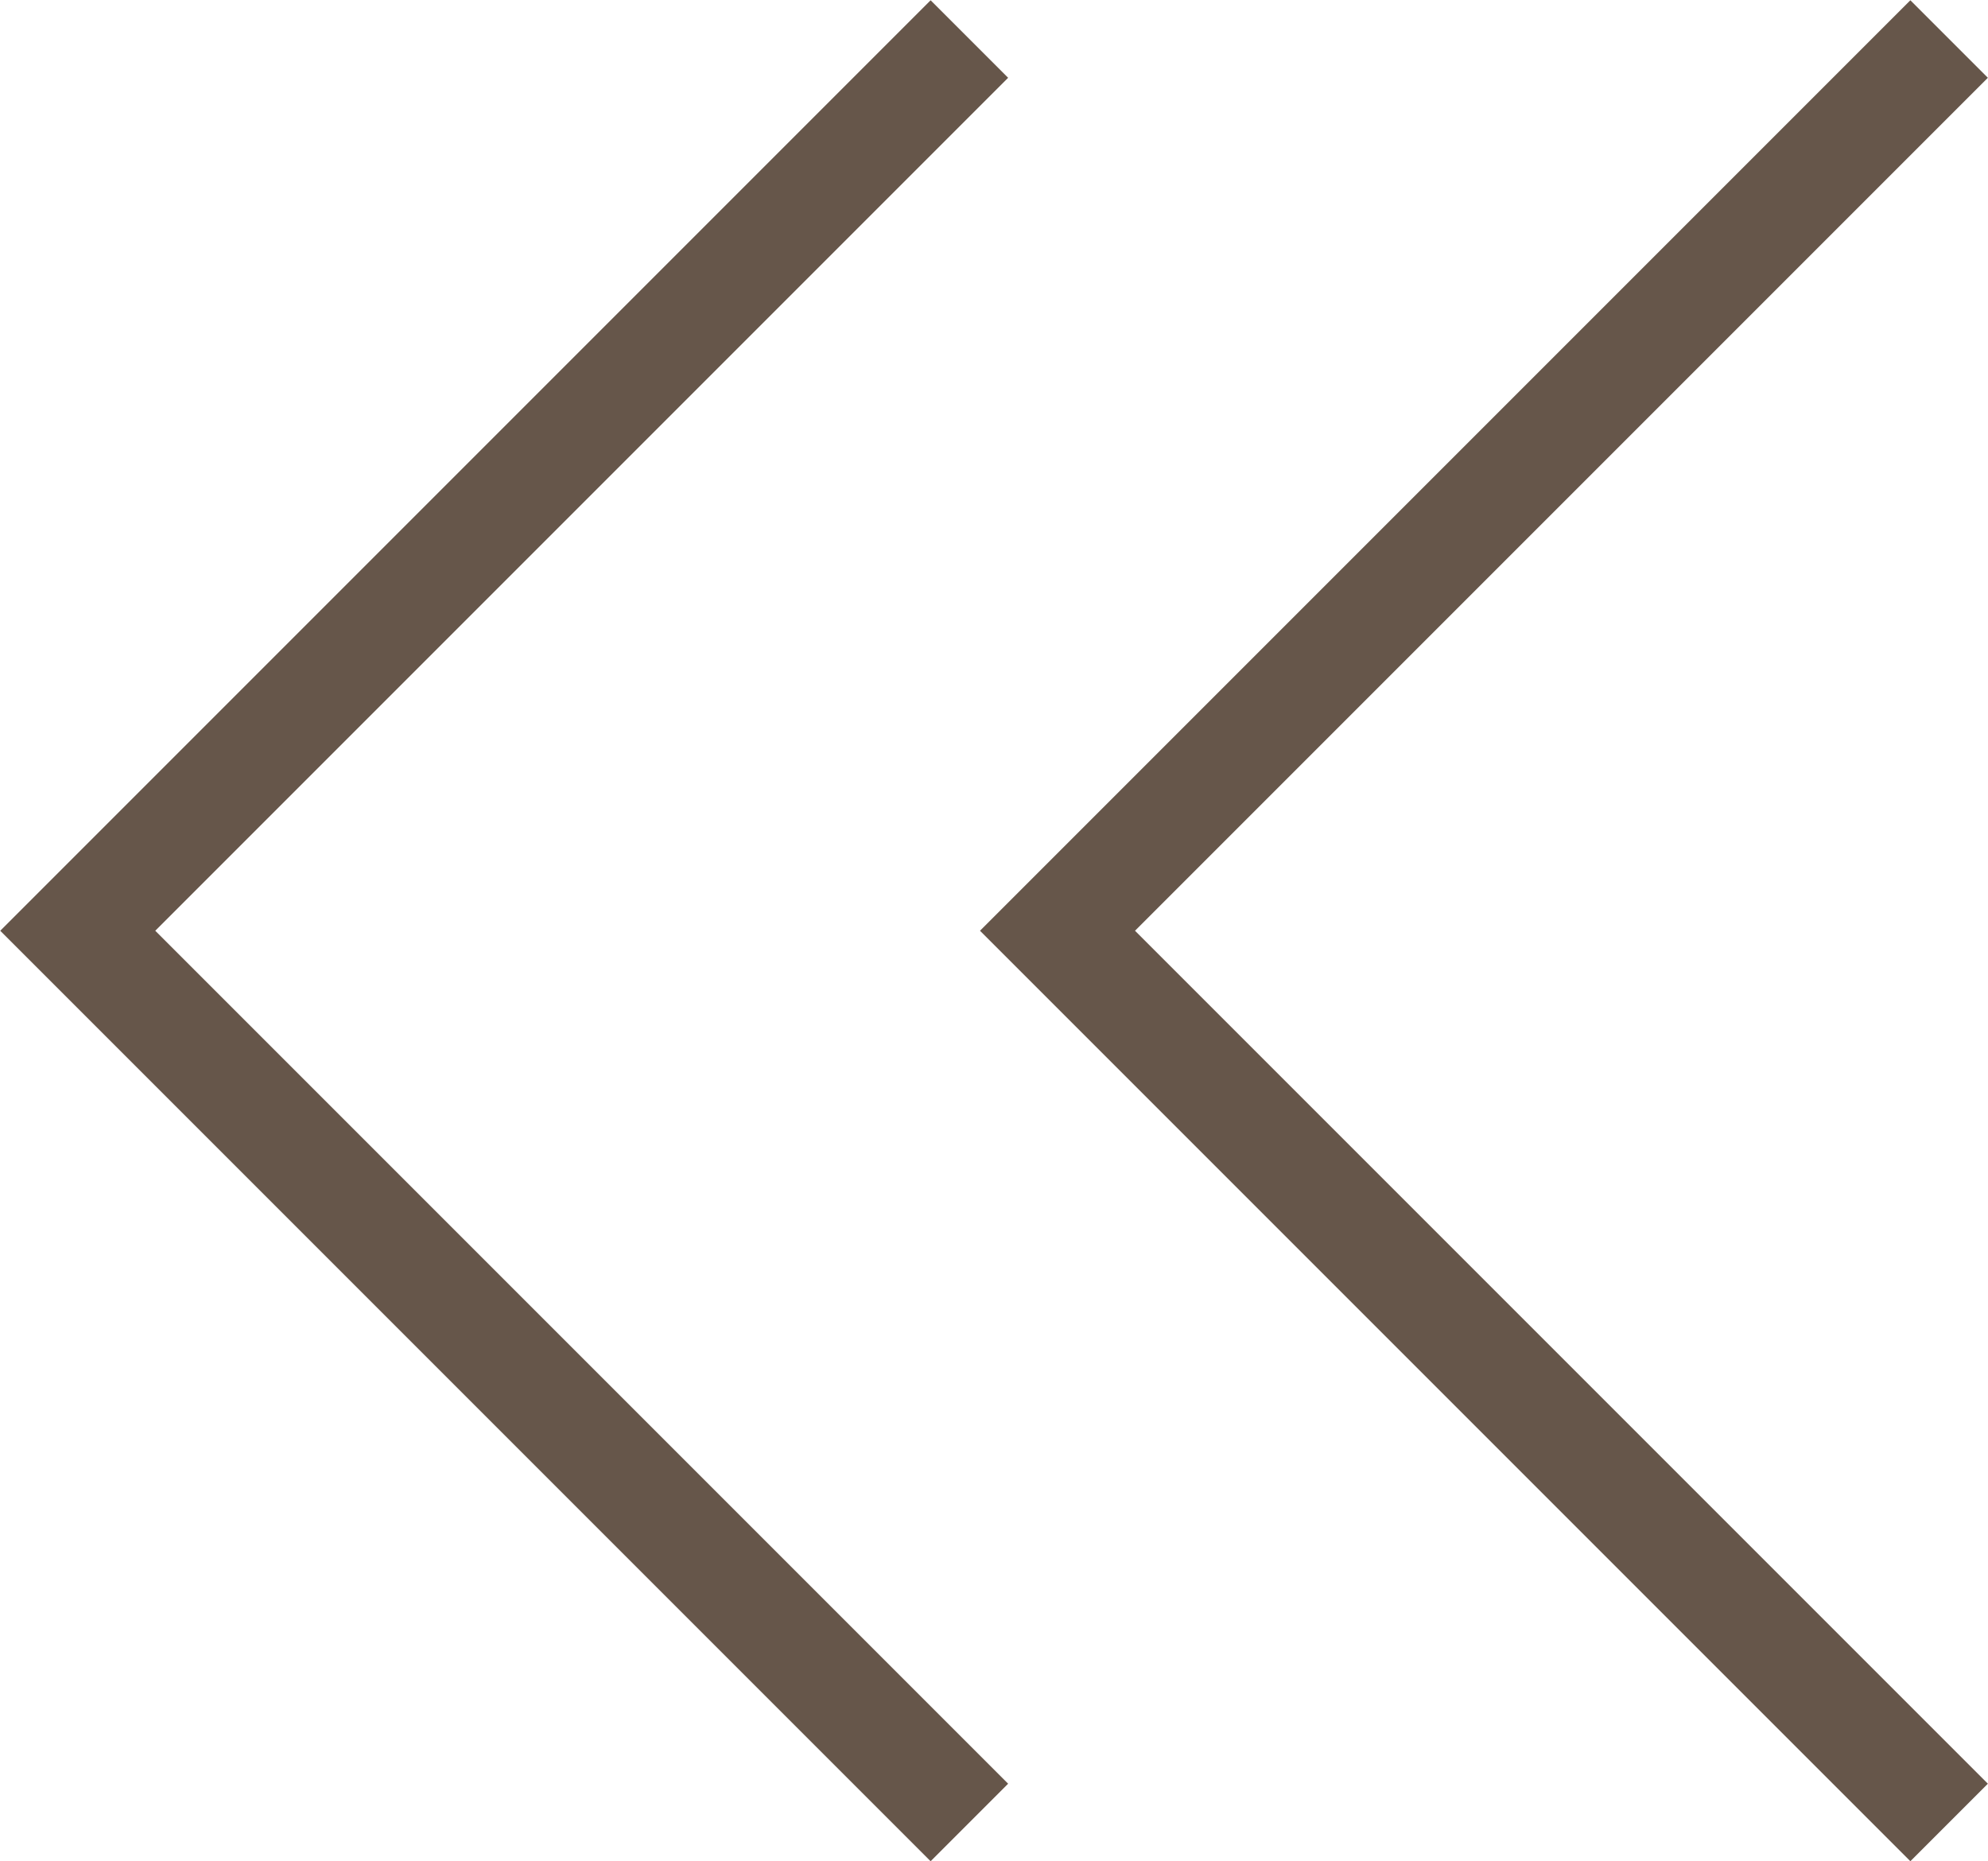
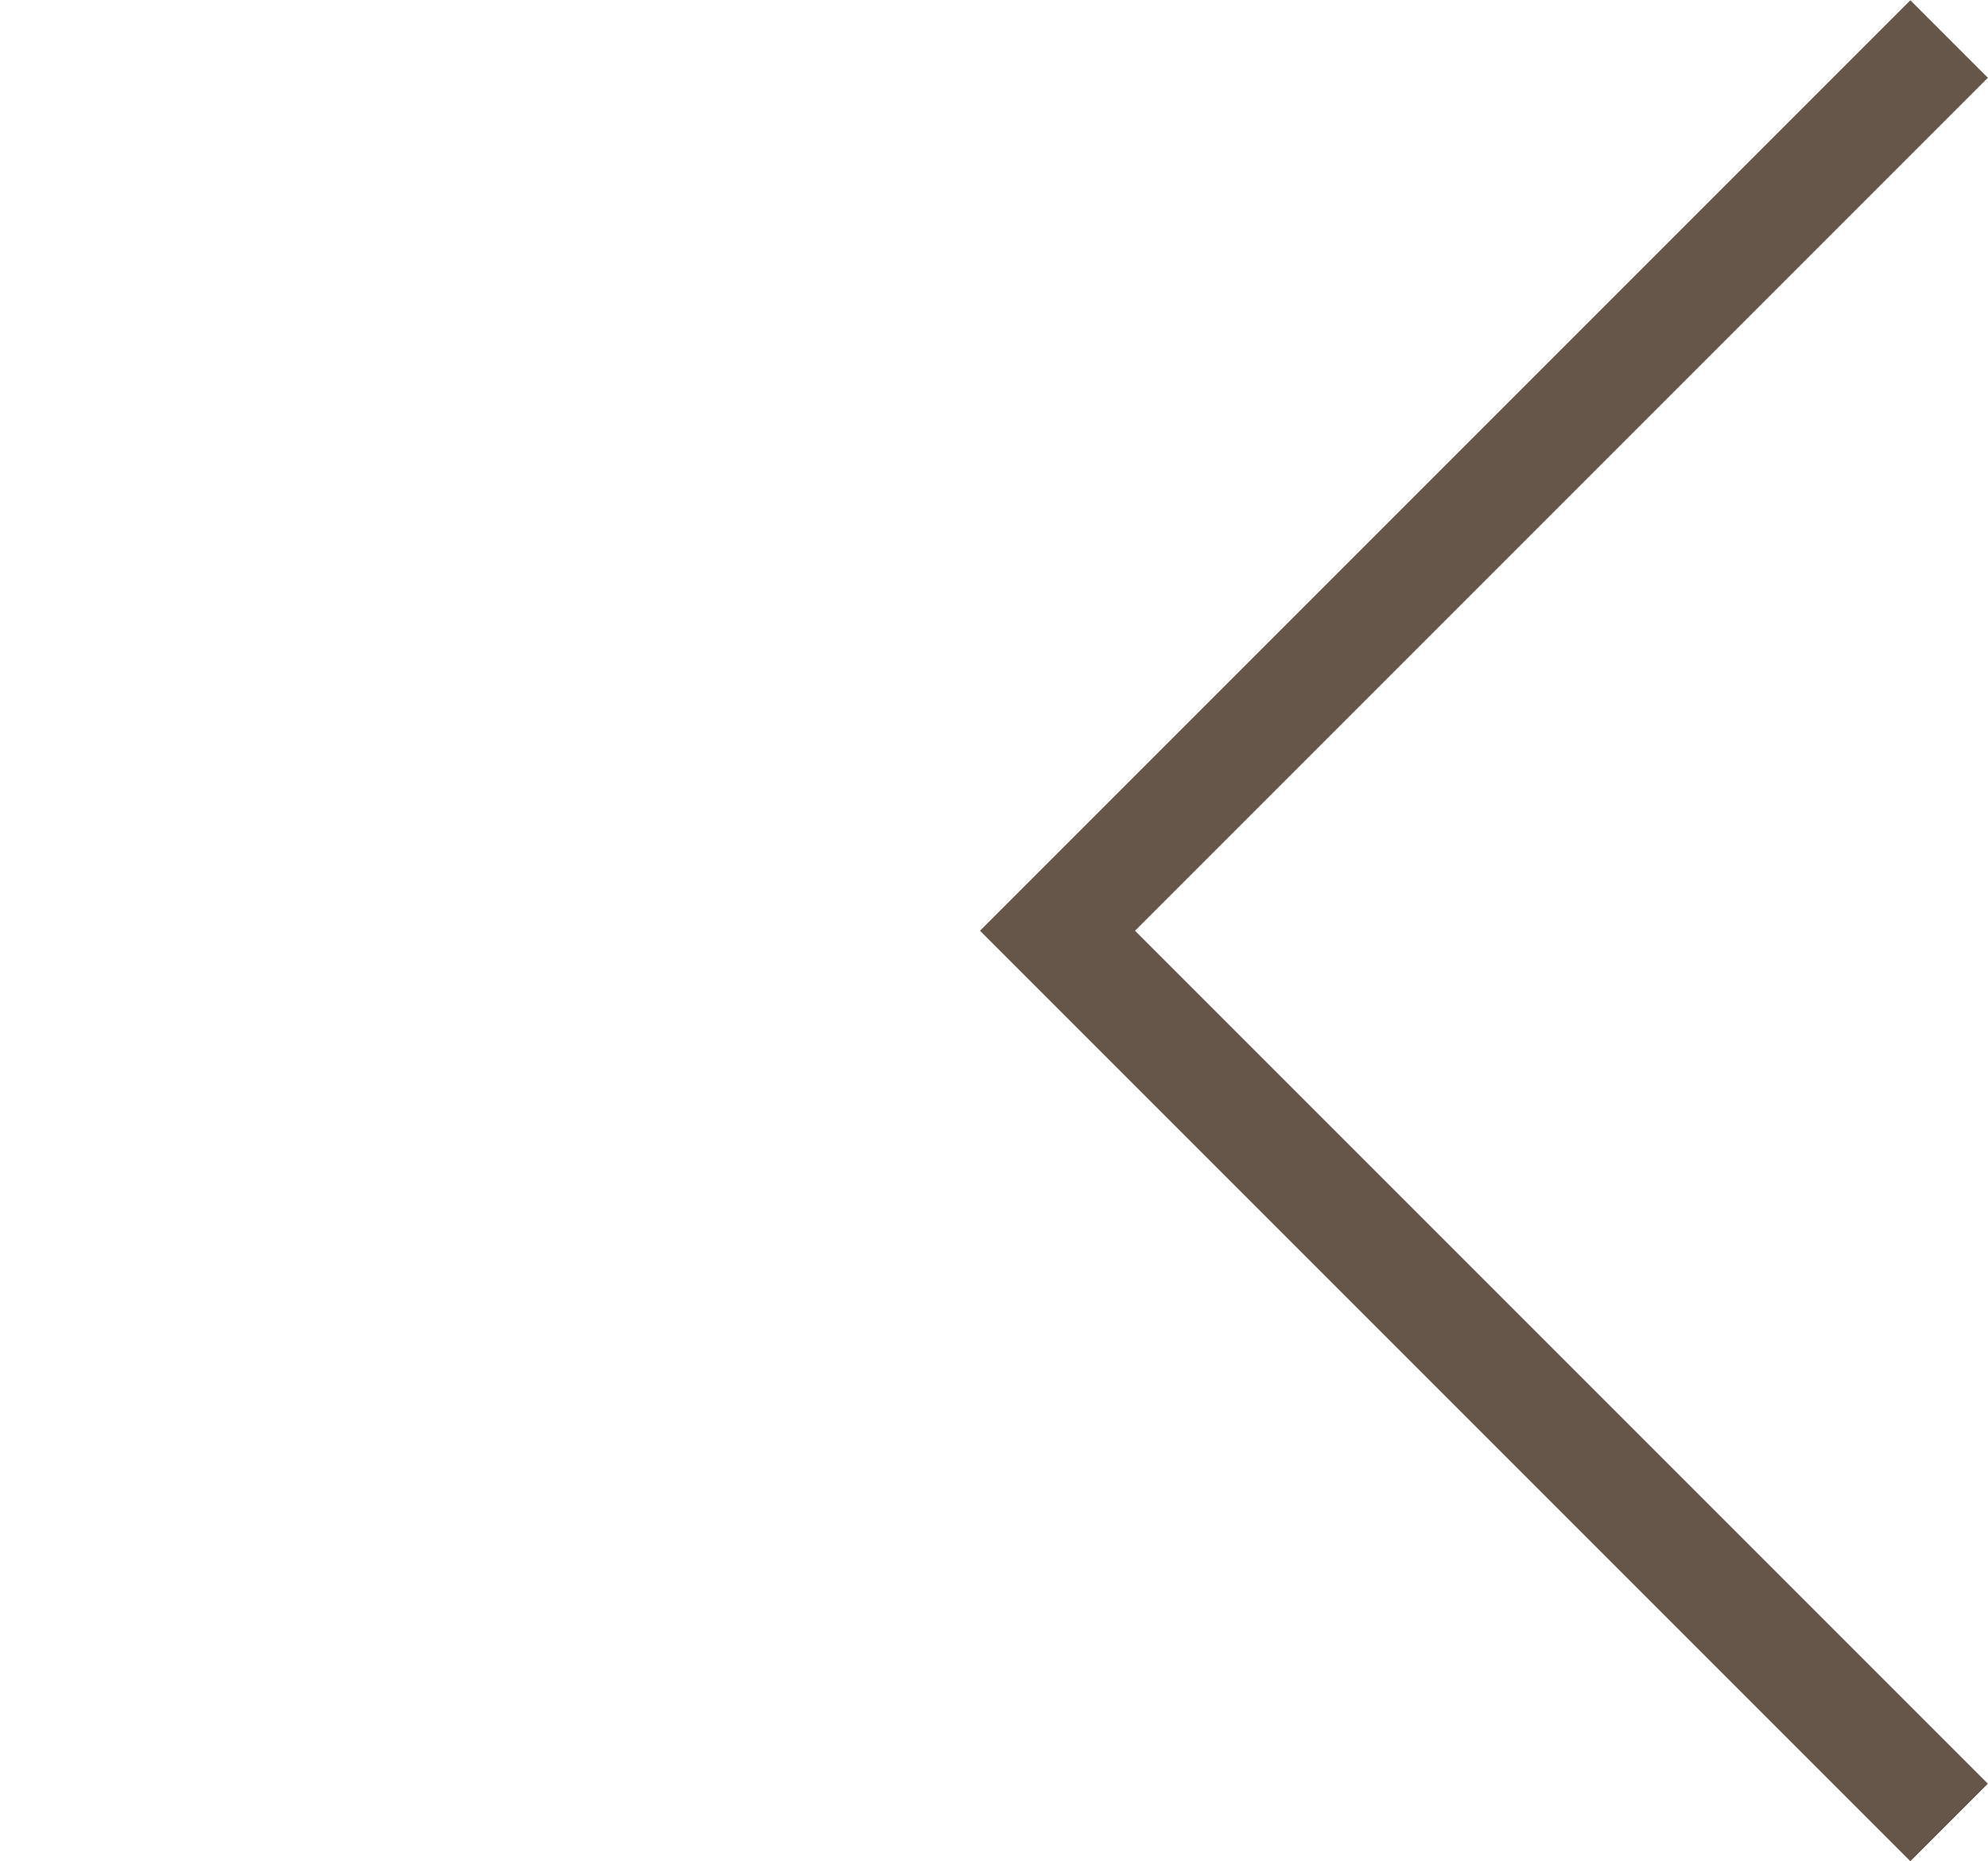
<svg xmlns="http://www.w3.org/2000/svg" width="27.202" height="25.465" viewBox="0 0 27.202 25.465">
  <g data-name="Grupo 9526">
    <g data-name="Icon feather-arrow-right">
-       <path data-name="Trazado 36" d="m0 0 12.2 12.2L0 24.4" transform="rotate(180 6.632 12.467)" style="fill:none;stroke:#66564a;stroke-width:1.5px" />
-     </g>
+       </g>
    <g data-name="Icon feather-arrow-right">
      <path data-name="Trazado 36" d="m0 0 12.2 12.2L0 24.4" style="fill:none;stroke:#66564a;stroke-width:1.5px" transform="rotate(180 13.335 12.467)" />
    </g>
  </g>
</svg>